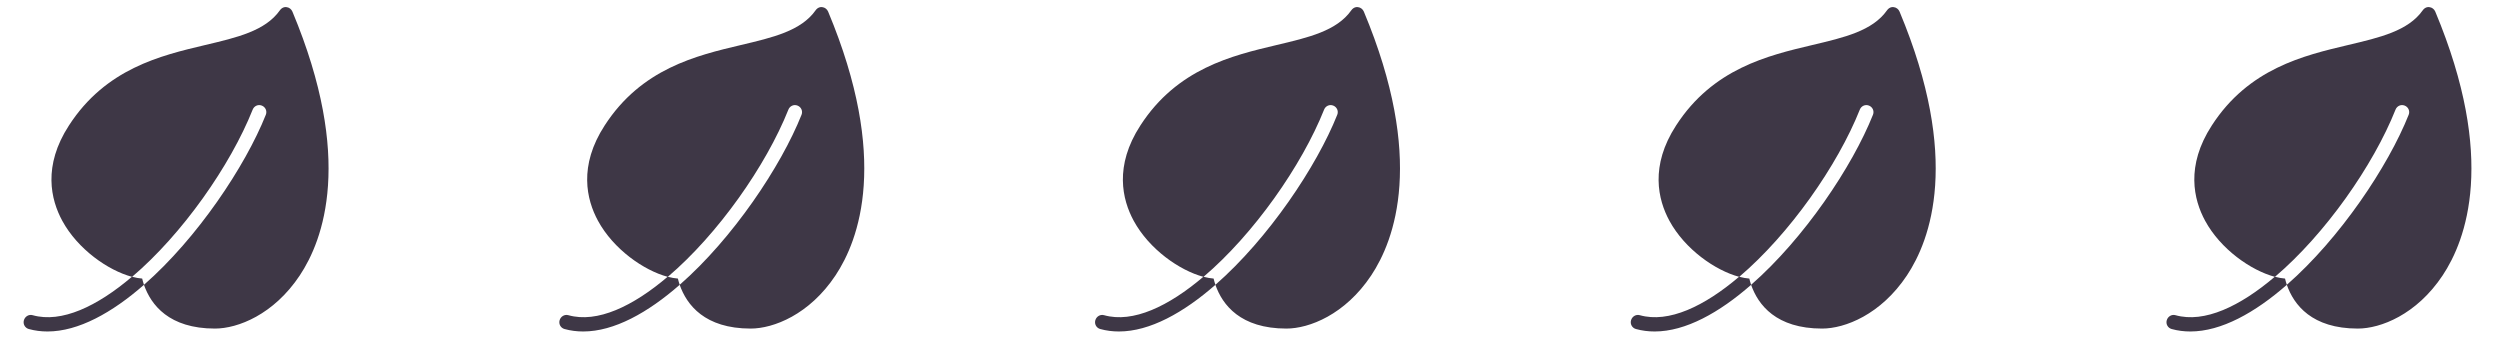
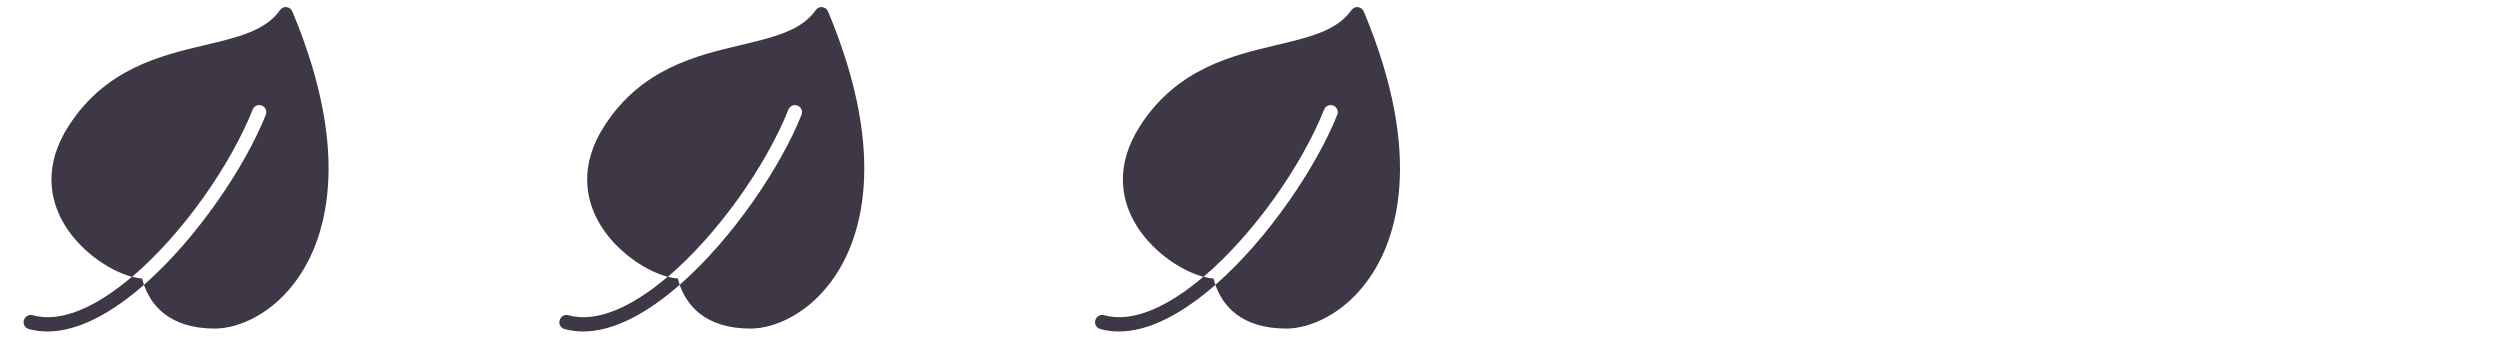
<svg xmlns="http://www.w3.org/2000/svg" width="140" height="20" viewBox="0 0 140 20" fill="none">
  <path d="M15.937 0.4C15.833 0.417 15.737 0.486 15.675 0.575C14.858 1.731 13.286 2.097 11.475 2.525C9 3.111 5.92 3.841 3.862 7.025C2.389 9.292 2.845 11.181 3.487 12.363C4.353 13.958 6.059 15.147 7.387 15.5C5.444 17.152 3.447 18.106 1.825 17.65C1.611 17.591 1.397 17.725 1.337 17.938C1.278 18.15 1.4 18.366 1.612 18.425C1.954 18.52 2.303 18.563 2.662 18.563C4.389 18.563 6.278 17.511 8.062 15.95C8.02 15.83 7.992 15.713 7.962 15.6C7.789 15.588 7.594 15.55 7.4 15.5C10.212 13.11 12.901 9.272 14.15 6.138C14.231 5.933 14.458 5.831 14.662 5.913C14.867 5.994 14.969 6.22 14.887 6.425C13.734 9.319 11.043 13.342 8.062 15.95C8.454 17.072 9.464 18.4 12.037 18.4C13.315 18.4 15.326 17.62 16.787 15.425C18.108 13.441 19.82 8.888 16.375 0.65C16.319 0.516 16.194 0.416 16.05 0.4C16.012 0.395 15.972 0.394 15.937 0.4Z" fill="#3E3746" />
  <path d="M45.937 0.4C45.833 0.417 45.737 0.486 45.675 0.575C44.858 1.731 43.286 2.097 41.475 2.525C39 3.111 35.92 3.841 33.862 7.025C32.389 9.292 32.845 11.181 33.487 12.363C34.353 13.958 36.059 15.147 37.387 15.5C35.444 17.152 33.447 18.106 31.825 17.65C31.611 17.591 31.397 17.725 31.337 17.938C31.278 18.15 31.4 18.366 31.612 18.425C31.954 18.52 32.303 18.563 32.662 18.563C34.389 18.563 36.278 17.511 38.062 15.95C38.02 15.83 37.992 15.713 37.962 15.6C37.789 15.588 37.593 15.55 37.4 15.5C40.212 13.11 42.901 9.272 44.15 6.138C44.231 5.933 44.458 5.831 44.662 5.913C44.867 5.994 44.968 6.22 44.887 6.425C43.734 9.319 41.044 13.342 38.062 15.95C38.455 17.072 39.464 18.4 42.037 18.4C43.315 18.4 45.326 17.62 46.787 15.425C48.108 13.441 49.82 8.888 46.375 0.65C46.319 0.516 46.194 0.416 46.05 0.4C46.012 0.395 45.972 0.394 45.937 0.4Z" fill="#3E3746" />
  <path d="M75.937 0.4C75.833 0.417 75.737 0.486 75.675 0.575C74.858 1.731 73.286 2.097 71.475 2.525C69 3.111 65.92 3.841 63.862 7.025C62.389 9.292 62.845 11.181 63.487 12.363C64.353 13.958 66.059 15.147 67.387 15.5C65.444 17.152 63.447 18.106 61.825 17.65C61.611 17.591 61.397 17.725 61.337 17.938C61.278 18.15 61.4 18.366 61.612 18.425C61.955 18.52 62.303 18.563 62.662 18.563C64.389 18.563 66.278 17.511 68.062 15.95C68.02 15.83 67.992 15.713 67.962 15.6C67.789 15.588 67.594 15.55 67.4 15.5C70.212 13.11 72.901 9.272 74.15 6.138C74.231 5.933 74.458 5.831 74.662 5.913C74.867 5.994 74.969 6.22 74.887 6.425C73.734 9.319 71.043 13.342 68.062 15.95C68.454 17.072 69.464 18.4 72.037 18.4C73.315 18.4 75.326 17.62 76.787 15.425C78.108 13.441 79.82 8.888 76.375 0.65C76.319 0.516 76.194 0.416 76.05 0.4C76.012 0.395 75.972 0.394 75.937 0.4Z" fill="#3E3746" />
-   <path d="M105.937 0.4C105.833 0.417 105.737 0.486 105.675 0.575C104.858 1.731 103.286 2.097 101.475 2.525C99 3.111 95.92 3.841 93.862 7.025C92.389 9.292 92.845 11.181 93.487 12.363C94.353 13.958 96.059 15.147 97.387 15.5C95.444 17.152 93.447 18.106 91.825 17.65C91.611 17.591 91.397 17.725 91.337 17.938C91.278 18.15 91.4 18.366 91.612 18.425C91.954 18.52 92.303 18.563 92.662 18.563C94.389 18.563 96.278 17.511 98.062 15.95C98.02 15.83 97.992 15.713 97.962 15.6C97.789 15.588 97.594 15.55 97.4 15.5C100.212 13.11 102.901 9.272 104.15 6.138C104.231 5.933 104.458 5.831 104.662 5.913C104.867 5.994 104.969 6.22 104.887 6.425C103.734 9.319 101.044 13.342 98.062 15.95C98.454 17.072 99.464 18.4 102.037 18.4C103.315 18.4 105.326 17.62 106.787 15.425C108.108 13.441 109.82 8.888 106.375 0.65C106.319 0.516 106.194 0.416 106.05 0.4C106.012 0.395 105.972 0.394 105.937 0.4Z" fill="#3E3746" />
-   <path d="M135.937 0.4C135.833 0.417 135.737 0.486 135.675 0.575C134.858 1.731 133.286 2.097 131.475 2.525C129 3.111 125.92 3.841 123.862 7.025C122.389 9.292 122.845 11.181 123.487 12.363C124.353 13.958 126.059 15.147 127.387 15.5C125.444 17.152 123.447 18.106 121.825 17.65C121.611 17.591 121.397 17.725 121.337 17.938C121.278 18.15 121.4 18.366 121.612 18.425C121.954 18.52 122.303 18.563 122.662 18.563C124.389 18.563 126.278 17.511 128.062 15.95C128.02 15.83 127.992 15.713 127.962 15.6C127.789 15.588 127.594 15.55 127.4 15.5C130.212 13.11 132.901 9.272 134.15 6.138C134.231 5.933 134.458 5.831 134.662 5.913C134.867 5.994 134.969 6.22 134.887 6.425C133.734 9.319 131.044 13.342 128.062 15.95C128.454 17.072 129.464 18.4 132.037 18.4C133.315 18.4 135.326 17.62 136.787 15.425C138.108 13.441 139.82 8.888 136.375 0.65C136.319 0.516 136.194 0.416 136.05 0.4C136.012 0.395 135.972 0.394 135.937 0.4Z" fill="#3E3746" />
</svg>